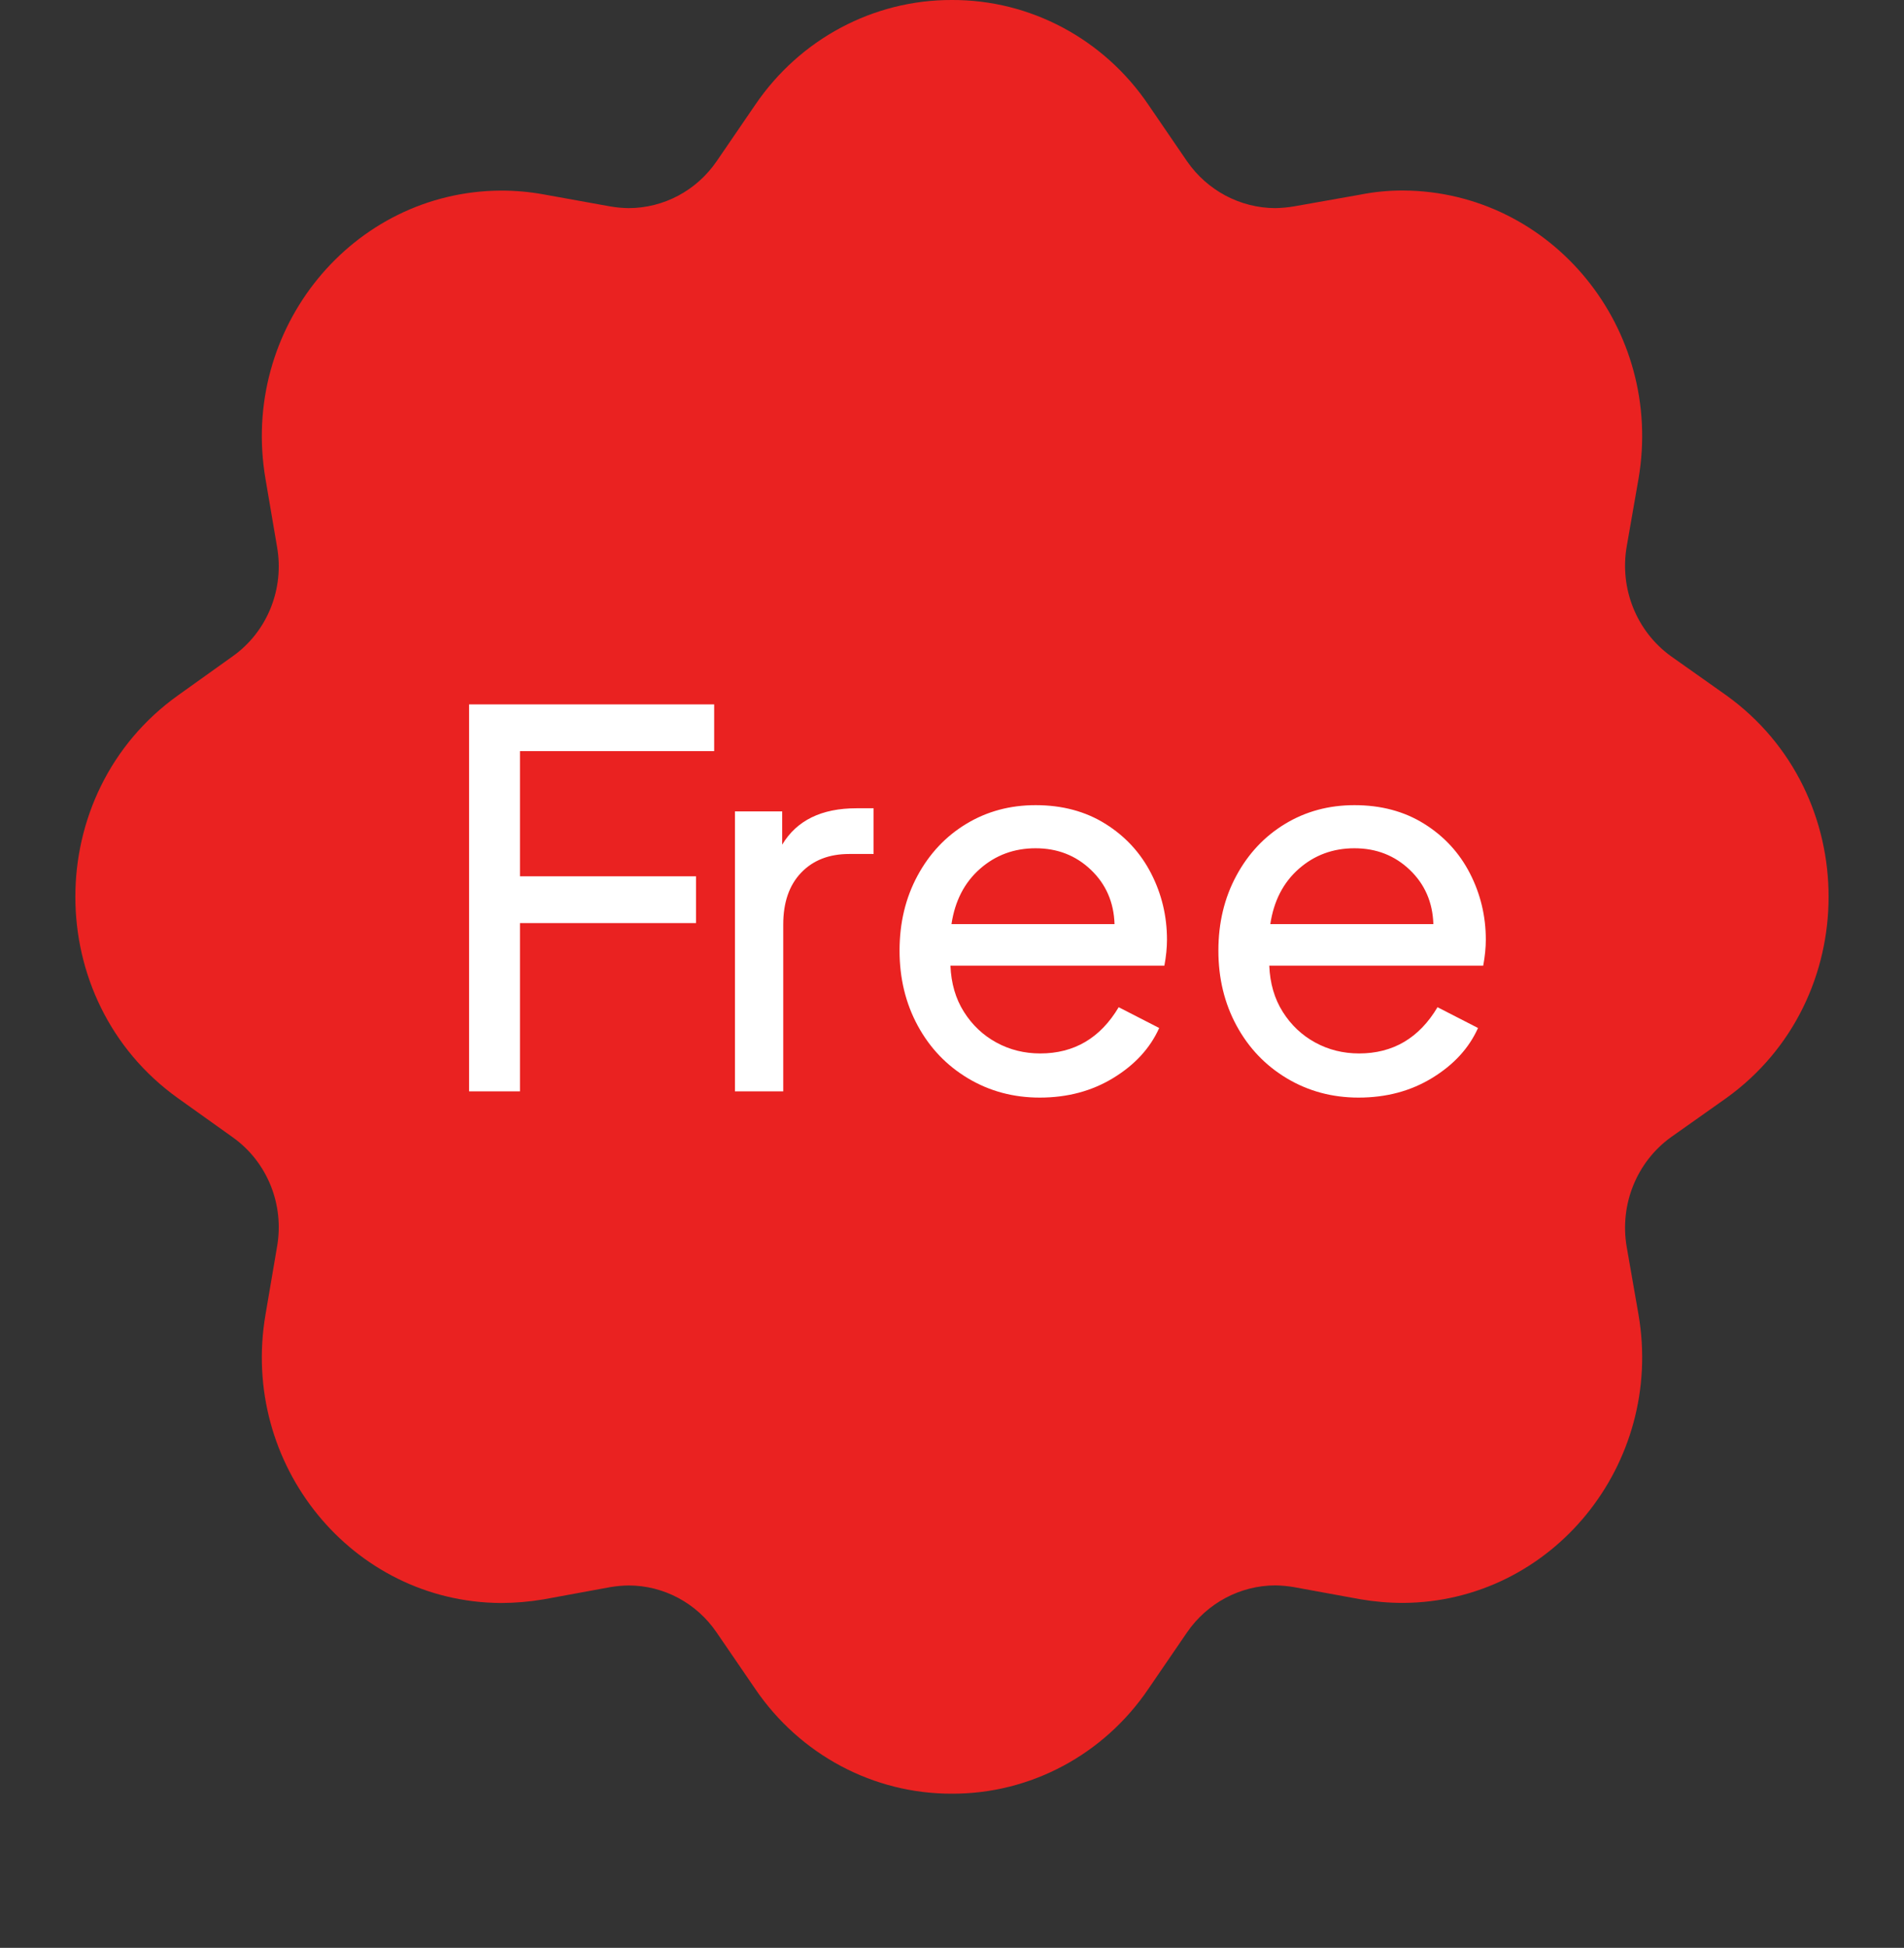
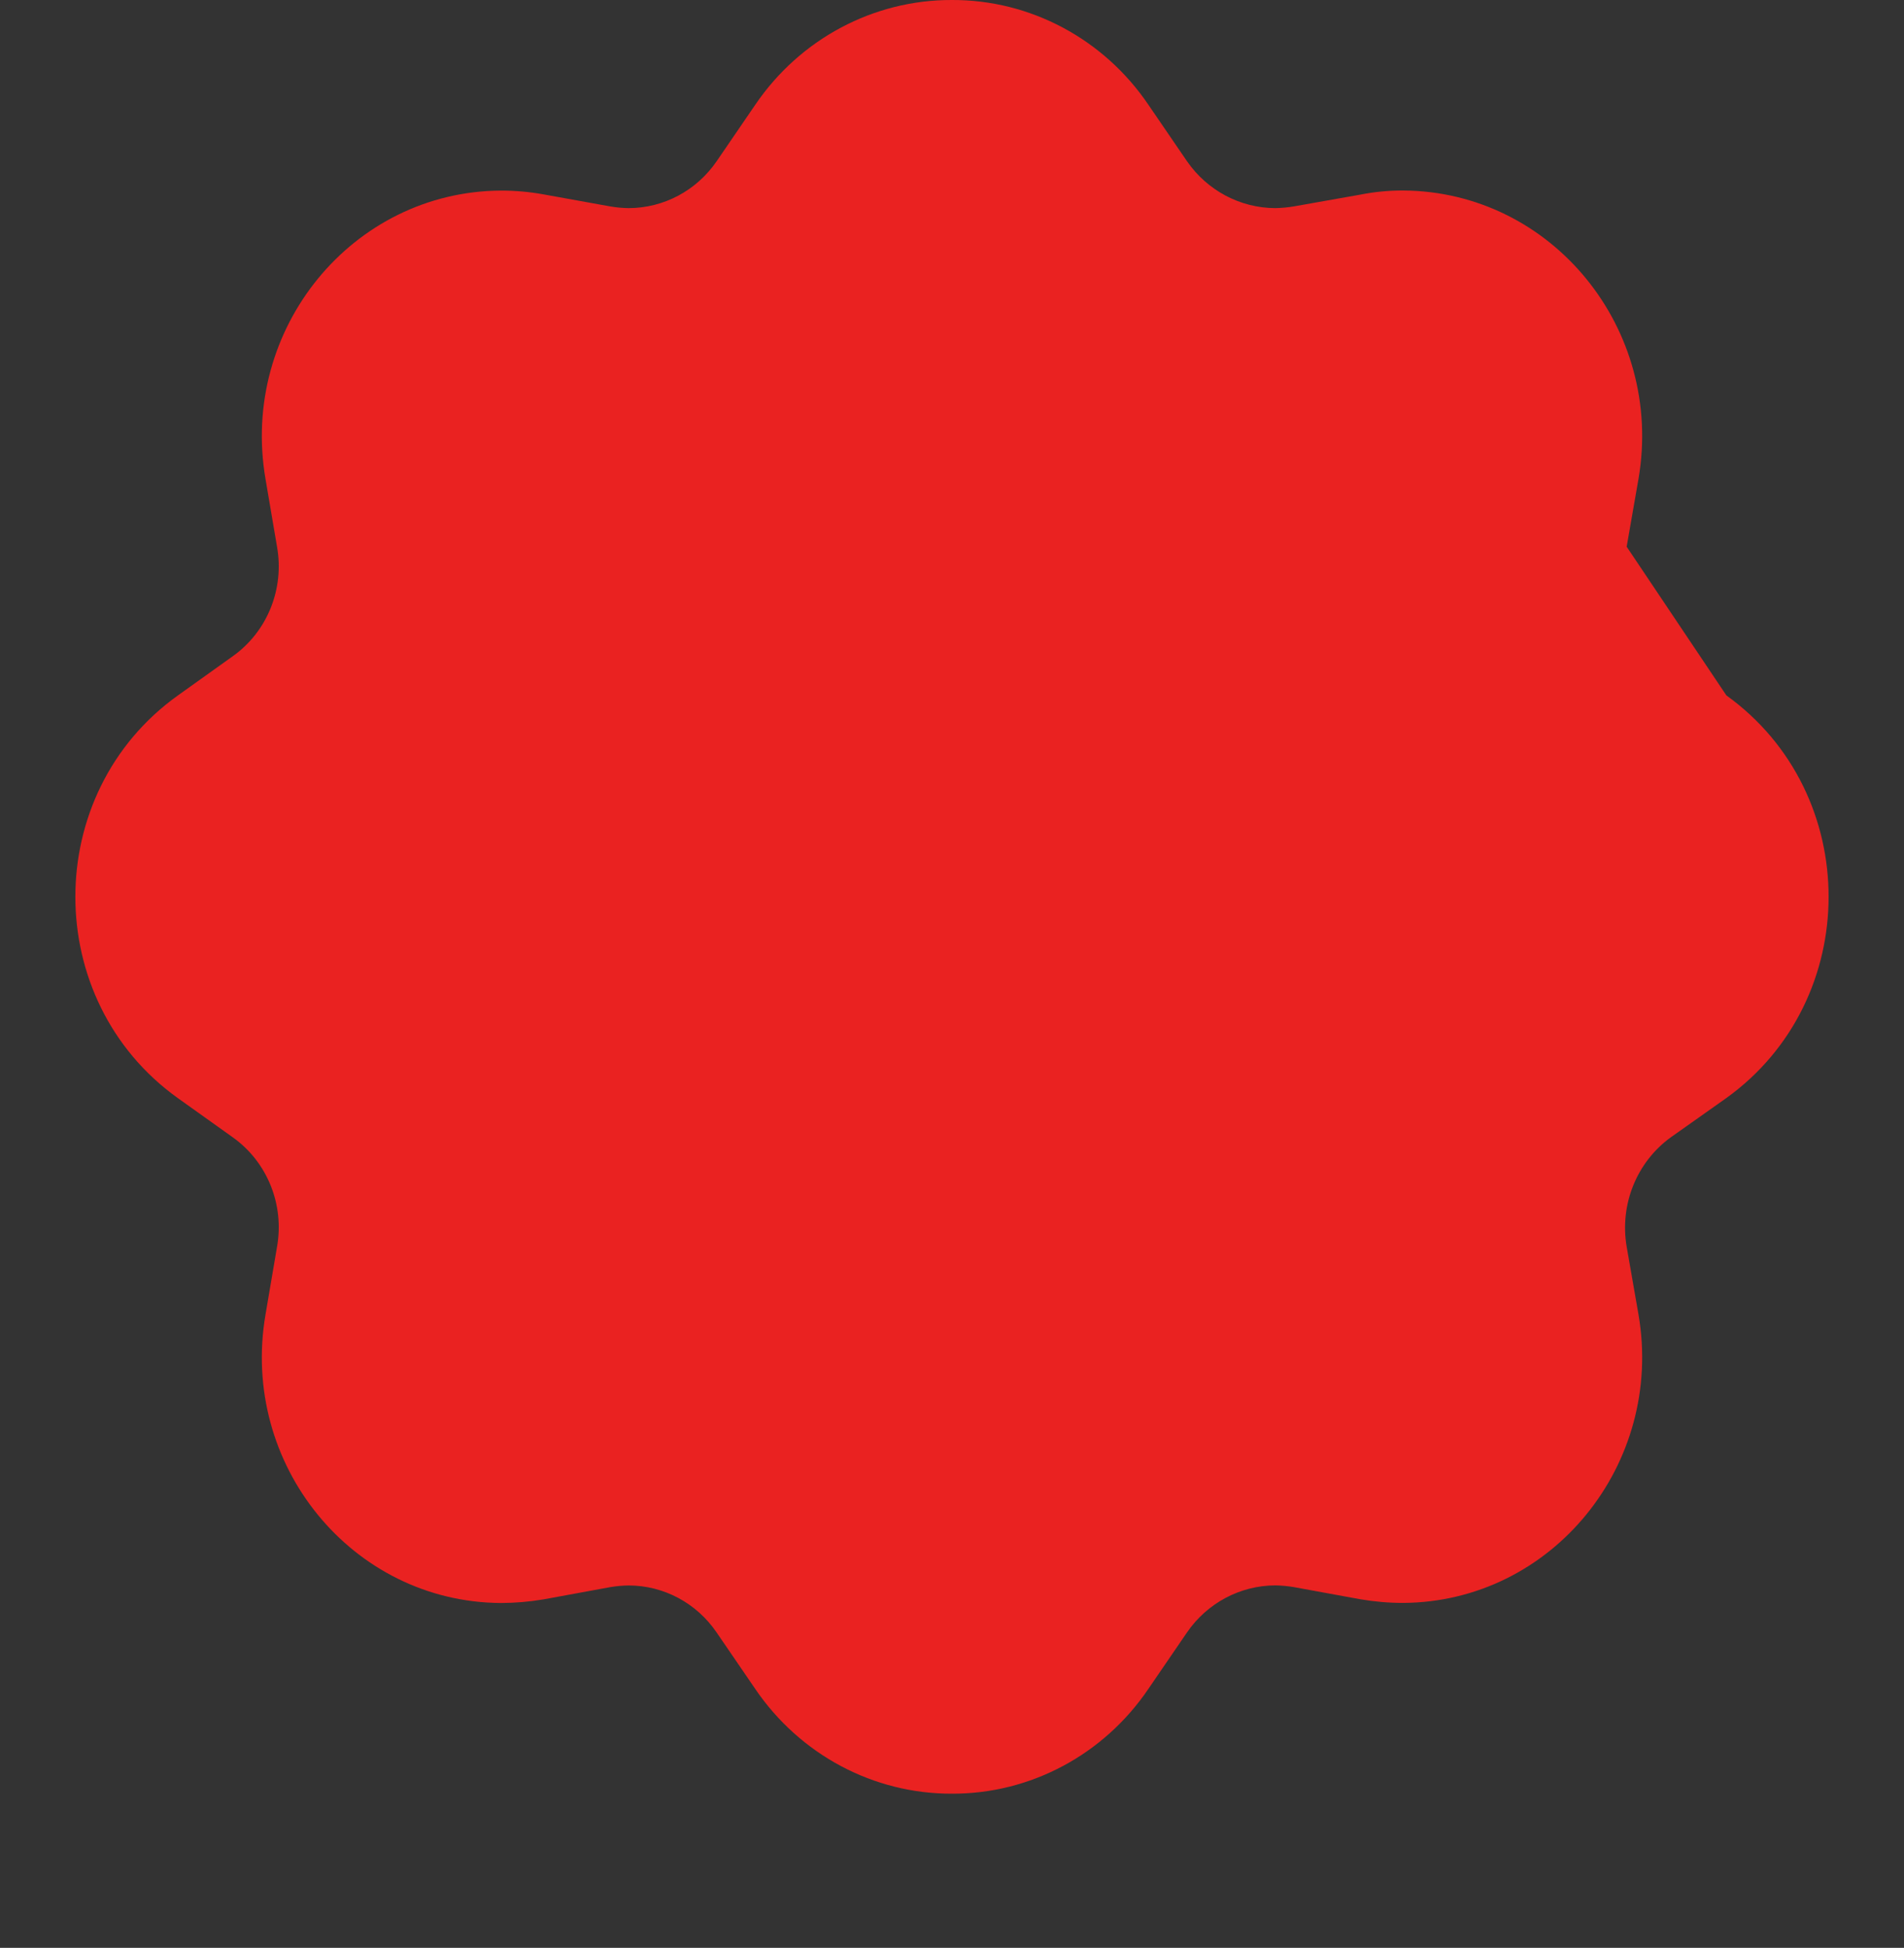
<svg xmlns="http://www.w3.org/2000/svg" viewBox="0 0 44 45" height="45" width="44" version="1.1" fill="none">
  <rect x="0" y="0" width="44" height="45" fill="#333333" stroke="none" />
  <defs>
    <clipPath id="master_svg0_220_203040">
      <rect rx="0" height="45" width="44" y="0" x="0" />
    </clipPath>
  </defs>
  <g clip-path="url(#master_svg0_220_203040)">
    <g>
-       <path fill-opacity="1" fill="#EA2221" d="M17.451,39.015L16.562,37.716C16.099,37.035,15.339,36.628,14.527,36.628C14.384,36.63,14.24,36.643,14.098,36.667L12.562,36.949C12.237,37.004,11.909,37.032,11.579,37.033C8.138,37.016,5.54,33.834,6.136,30.367L6.402,28.804C6.575,27.829,6.176,26.842,5.381,26.276L4.11,25.369C0.952,23.11,0.952,18.326,4.11,16.067L5.381,15.159C6.176,14.594,6.575,13.606,6.402,12.632L6.136,11.068C5.54,7.602,8.138,4.42,11.579,4.403C11.909,4.403,12.238,4.432,12.562,4.491L14.098,4.768C14.24,4.793,14.384,4.806,14.527,4.808C15.338,4.807,16.097,4.403,16.562,3.724L17.451,2.424C18.485,0.901,20.184,-0.005,21.996,0C23.809,-0.007,25.51,0.9,26.541,2.424L27.43,3.724C27.899,4.402,28.66,4.806,29.473,4.808C29.616,4.805,29.76,4.792,29.902,4.768L31.438,4.496C31.762,4.432,32.091,4.4,32.421,4.401C35.862,4.418,38.46,7.6,37.864,11.066L37.591,12.63C37.425,13.604,37.823,14.588,38.612,15.158L39.895,16.065C43.045,18.329,43.045,23.103,39.895,25.367L38.612,26.274C37.823,26.844,37.425,27.828,37.591,28.802L37.864,30.366C38.46,33.832,35.862,37.014,32.421,37.031C32.091,37.031,31.763,37.002,31.438,36.947L29.902,36.666C29.76,36.642,29.616,36.629,29.473,36.626C28.66,36.628,27.898,37.033,27.43,37.714L26.541,39.013C25.51,40.538,23.809,41.445,21.996,41.438C20.184,41.443,18.485,40.537,17.451,39.015Z" />
+       <path fill-opacity="1" fill="#EA2221" d="M17.451,39.015L16.562,37.716C16.099,37.035,15.339,36.628,14.527,36.628C14.384,36.63,14.24,36.643,14.098,36.667L12.562,36.949C12.237,37.004,11.909,37.032,11.579,37.033C8.138,37.016,5.54,33.834,6.136,30.367L6.402,28.804C6.575,27.829,6.176,26.842,5.381,26.276L4.11,25.369C0.952,23.11,0.952,18.326,4.11,16.067L5.381,15.159C6.176,14.594,6.575,13.606,6.402,12.632L6.136,11.068C5.54,7.602,8.138,4.42,11.579,4.403C11.909,4.403,12.238,4.432,12.562,4.491L14.098,4.768C14.24,4.793,14.384,4.806,14.527,4.808C15.338,4.807,16.097,4.403,16.562,3.724L17.451,2.424C18.485,0.901,20.184,-0.005,21.996,0C23.809,-0.007,25.51,0.9,26.541,2.424L27.43,3.724C27.899,4.402,28.66,4.806,29.473,4.808C29.616,4.805,29.76,4.792,29.902,4.768L31.438,4.496C31.762,4.432,32.091,4.4,32.421,4.401C35.862,4.418,38.46,7.6,37.864,11.066L37.591,12.63L39.895,16.065C43.045,18.329,43.045,23.103,39.895,25.367L38.612,26.274C37.823,26.844,37.425,27.828,37.591,28.802L37.864,30.366C38.46,33.832,35.862,37.014,32.421,37.031C32.091,37.031,31.763,37.002,31.438,36.947L29.902,36.666C29.76,36.642,29.616,36.629,29.473,36.626C28.66,36.628,27.898,37.033,27.43,37.714L26.541,39.013C25.51,40.538,23.809,41.445,21.996,41.438C20.184,41.443,18.485,40.537,17.451,39.015Z" />
    </g>
    <g>
-       <path fill-opacity="1" fill="#FFFFFF" d="M10.84,16.273L16.504,16.273L16.504,17.353L12.016,17.353L12.016,20.245L16.084,20.245L16.084,21.325L12.016,21.325L12.016,25.213L10.84,25.213L10.84,16.273ZM16.984,18.745L18.076,18.745L18.076,19.513Q18.58,18.673,19.792,18.673L20.188,18.673L20.188,19.729L19.624,19.729Q18.928,19.729,18.514,20.161Q18.1,20.593,18.1,21.361L18.1,25.213L16.984,25.213L16.984,18.745ZM24.028,25.357Q23.116,25.357,22.372,24.913Q21.628,24.469,21.208,23.695Q20.788,22.921,20.788,21.961Q20.788,21.001,21.202,20.233Q21.616,19.465,22.33,19.033Q23.044,18.601,23.932,18.601Q24.856,18.601,25.546,19.033Q26.236,19.465,26.602,20.179Q26.968,20.893,26.968,21.709Q26.968,21.985,26.908,22.309L21.964,22.309Q21.988,22.921,22.276,23.377Q22.564,23.833,23.026,24.085Q23.488,24.337,24.04,24.337Q25.216,24.337,25.852,23.269L26.788,23.749Q26.476,24.445,25.732,24.901Q24.988,25.357,24.028,25.357ZM25.756,21.349Q25.732,20.593,25.21,20.095Q24.688,19.597,23.932,19.597Q23.188,19.597,22.648,20.071Q22.108,20.545,21.988,21.349L25.756,21.349ZM31.396,25.357Q30.484,25.357,29.74,24.913Q28.996,24.469,28.576,23.695Q28.156,22.921,28.156,21.961Q28.156,21.001,28.57,20.233Q28.984,19.465,29.698,19.033Q30.412,18.601,31.3,18.601Q32.224,18.601,32.914,19.033Q33.604,19.465,33.97,20.179Q34.336,20.893,34.336,21.709Q34.336,21.985,34.276,22.309L29.332,22.309Q29.356,22.921,29.644,23.377Q29.932,23.833,30.394,24.085Q30.856,24.337,31.408,24.337Q32.584,24.337,33.22,23.269L34.156,23.749Q33.844,24.445,33.1,24.901Q32.356,25.357,31.396,25.357ZM33.124,21.349Q33.1,20.593,32.578,20.095Q32.056,19.597,31.3,19.597Q30.556,19.597,30.016,20.071Q29.476,20.545,29.356,21.349L33.124,21.349Z" />
-     </g>
+       </g>
  </g>
</svg>